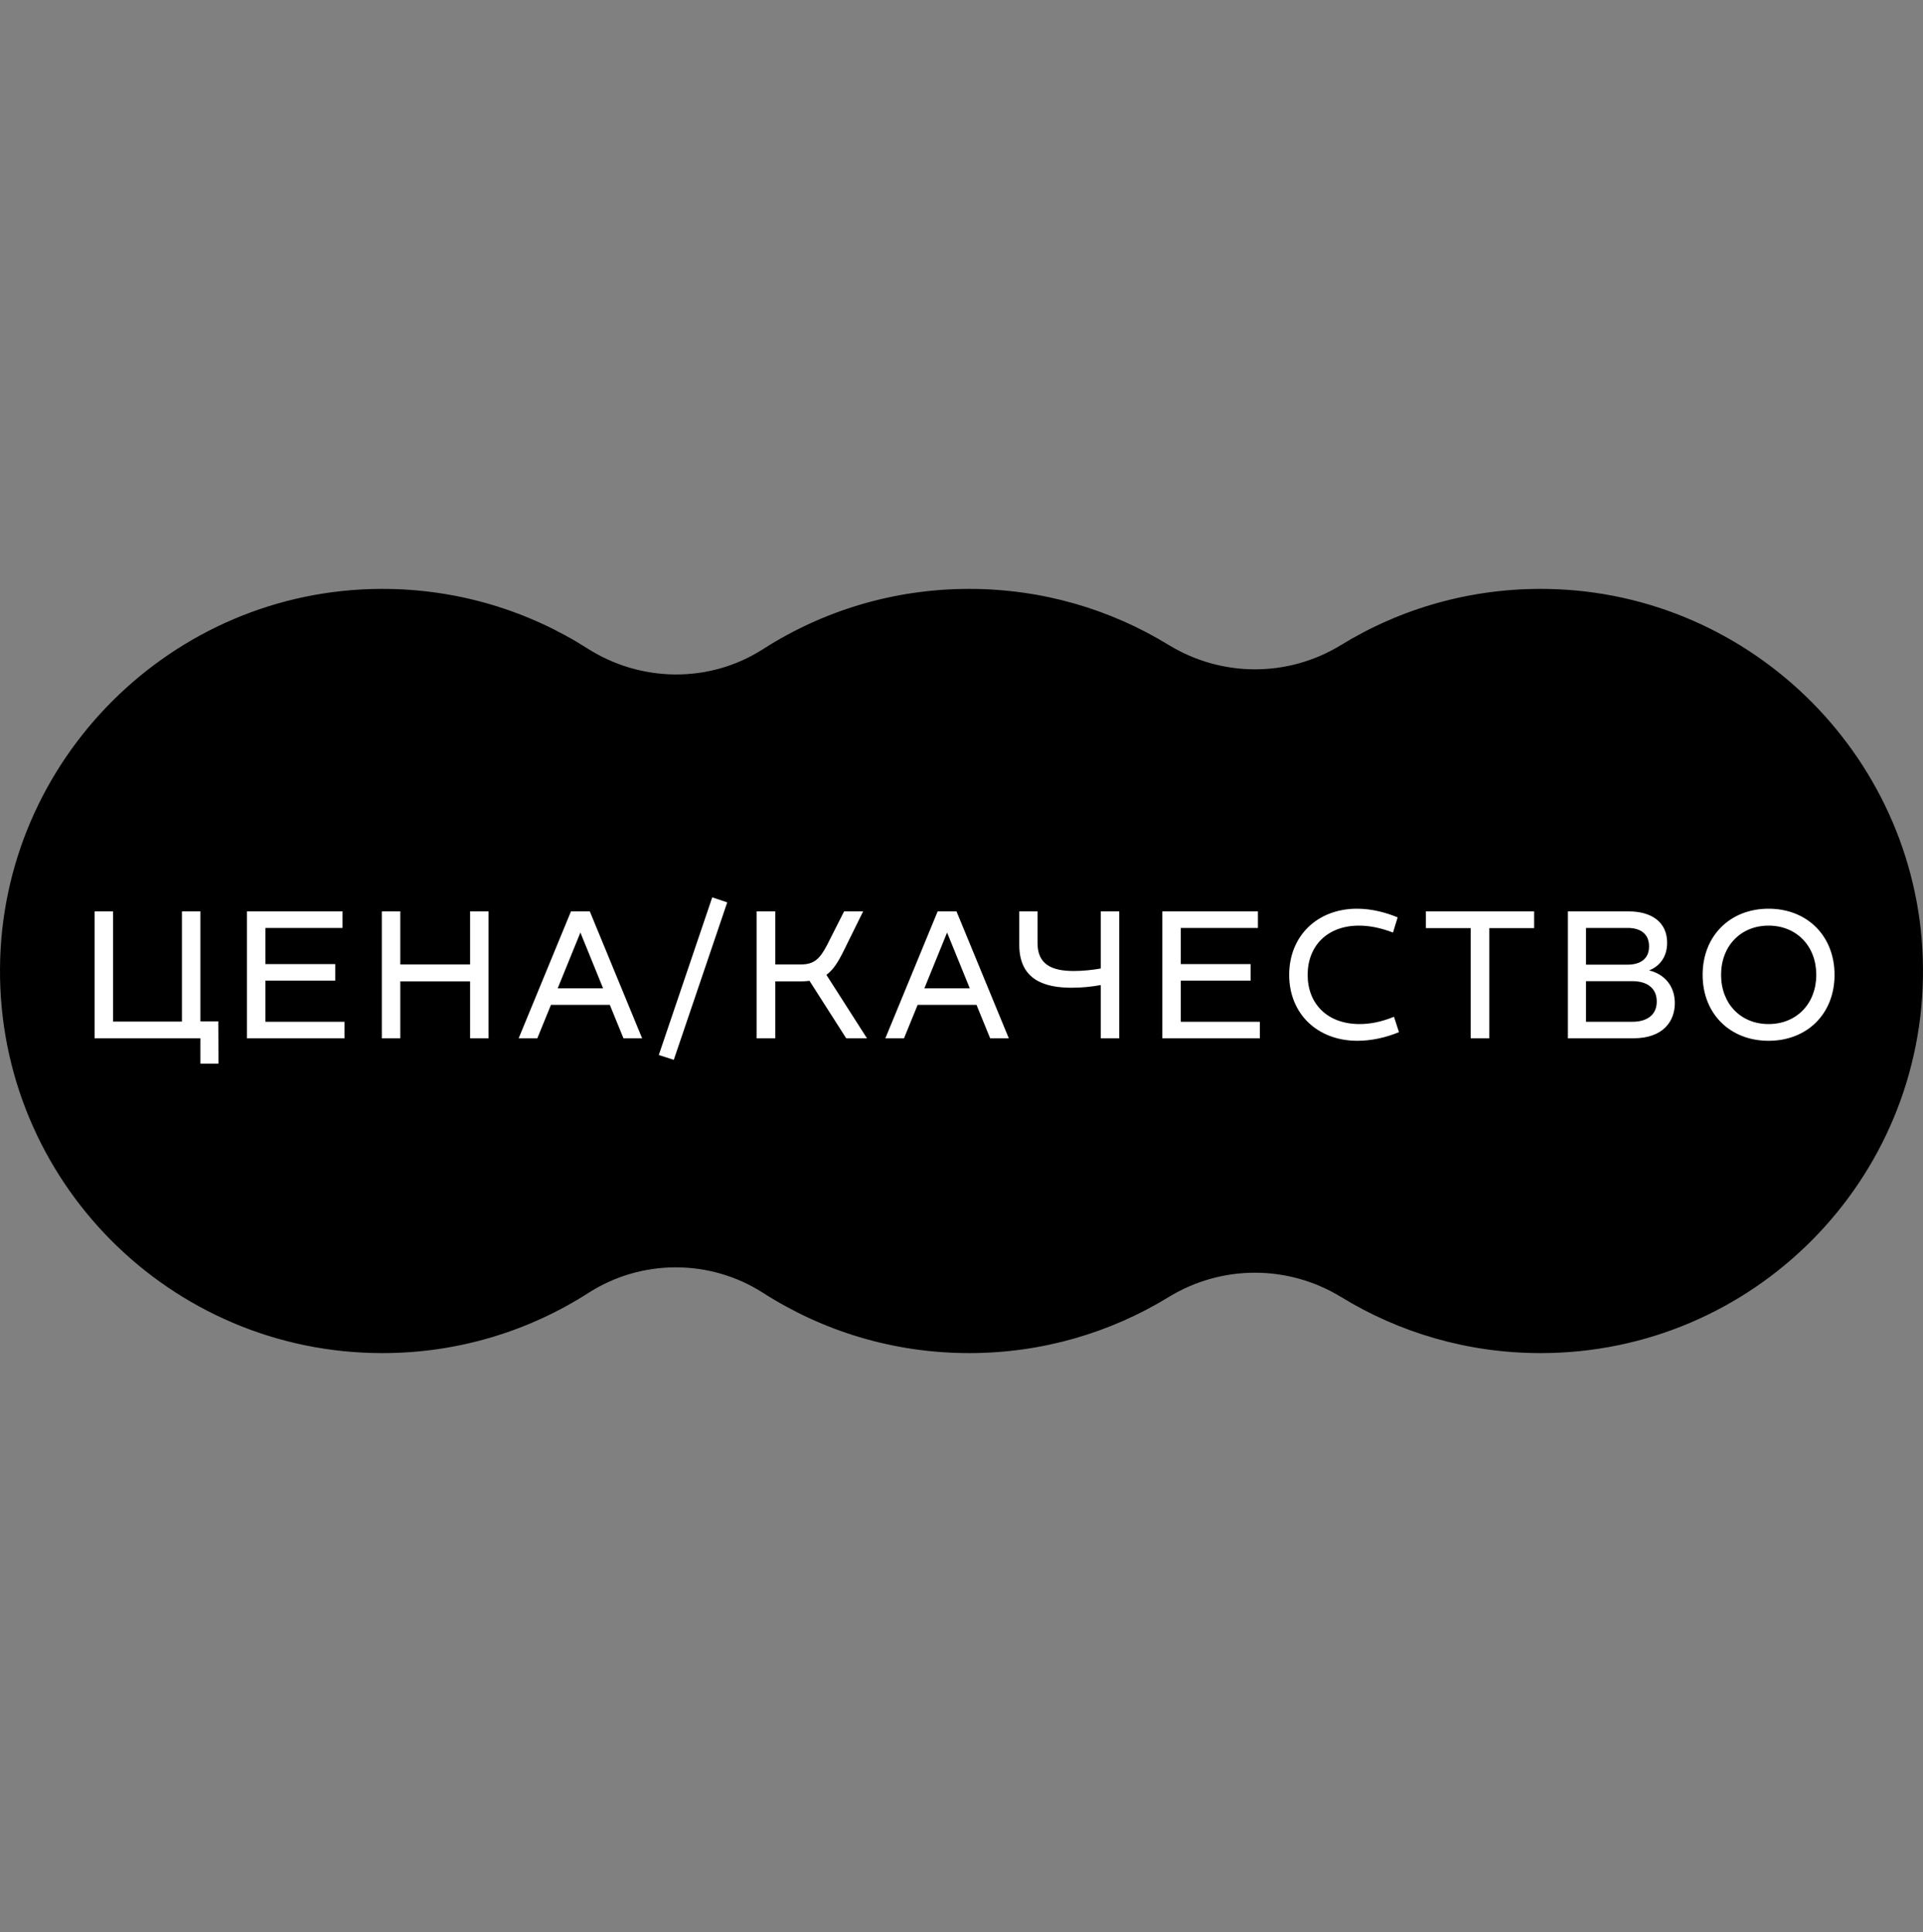
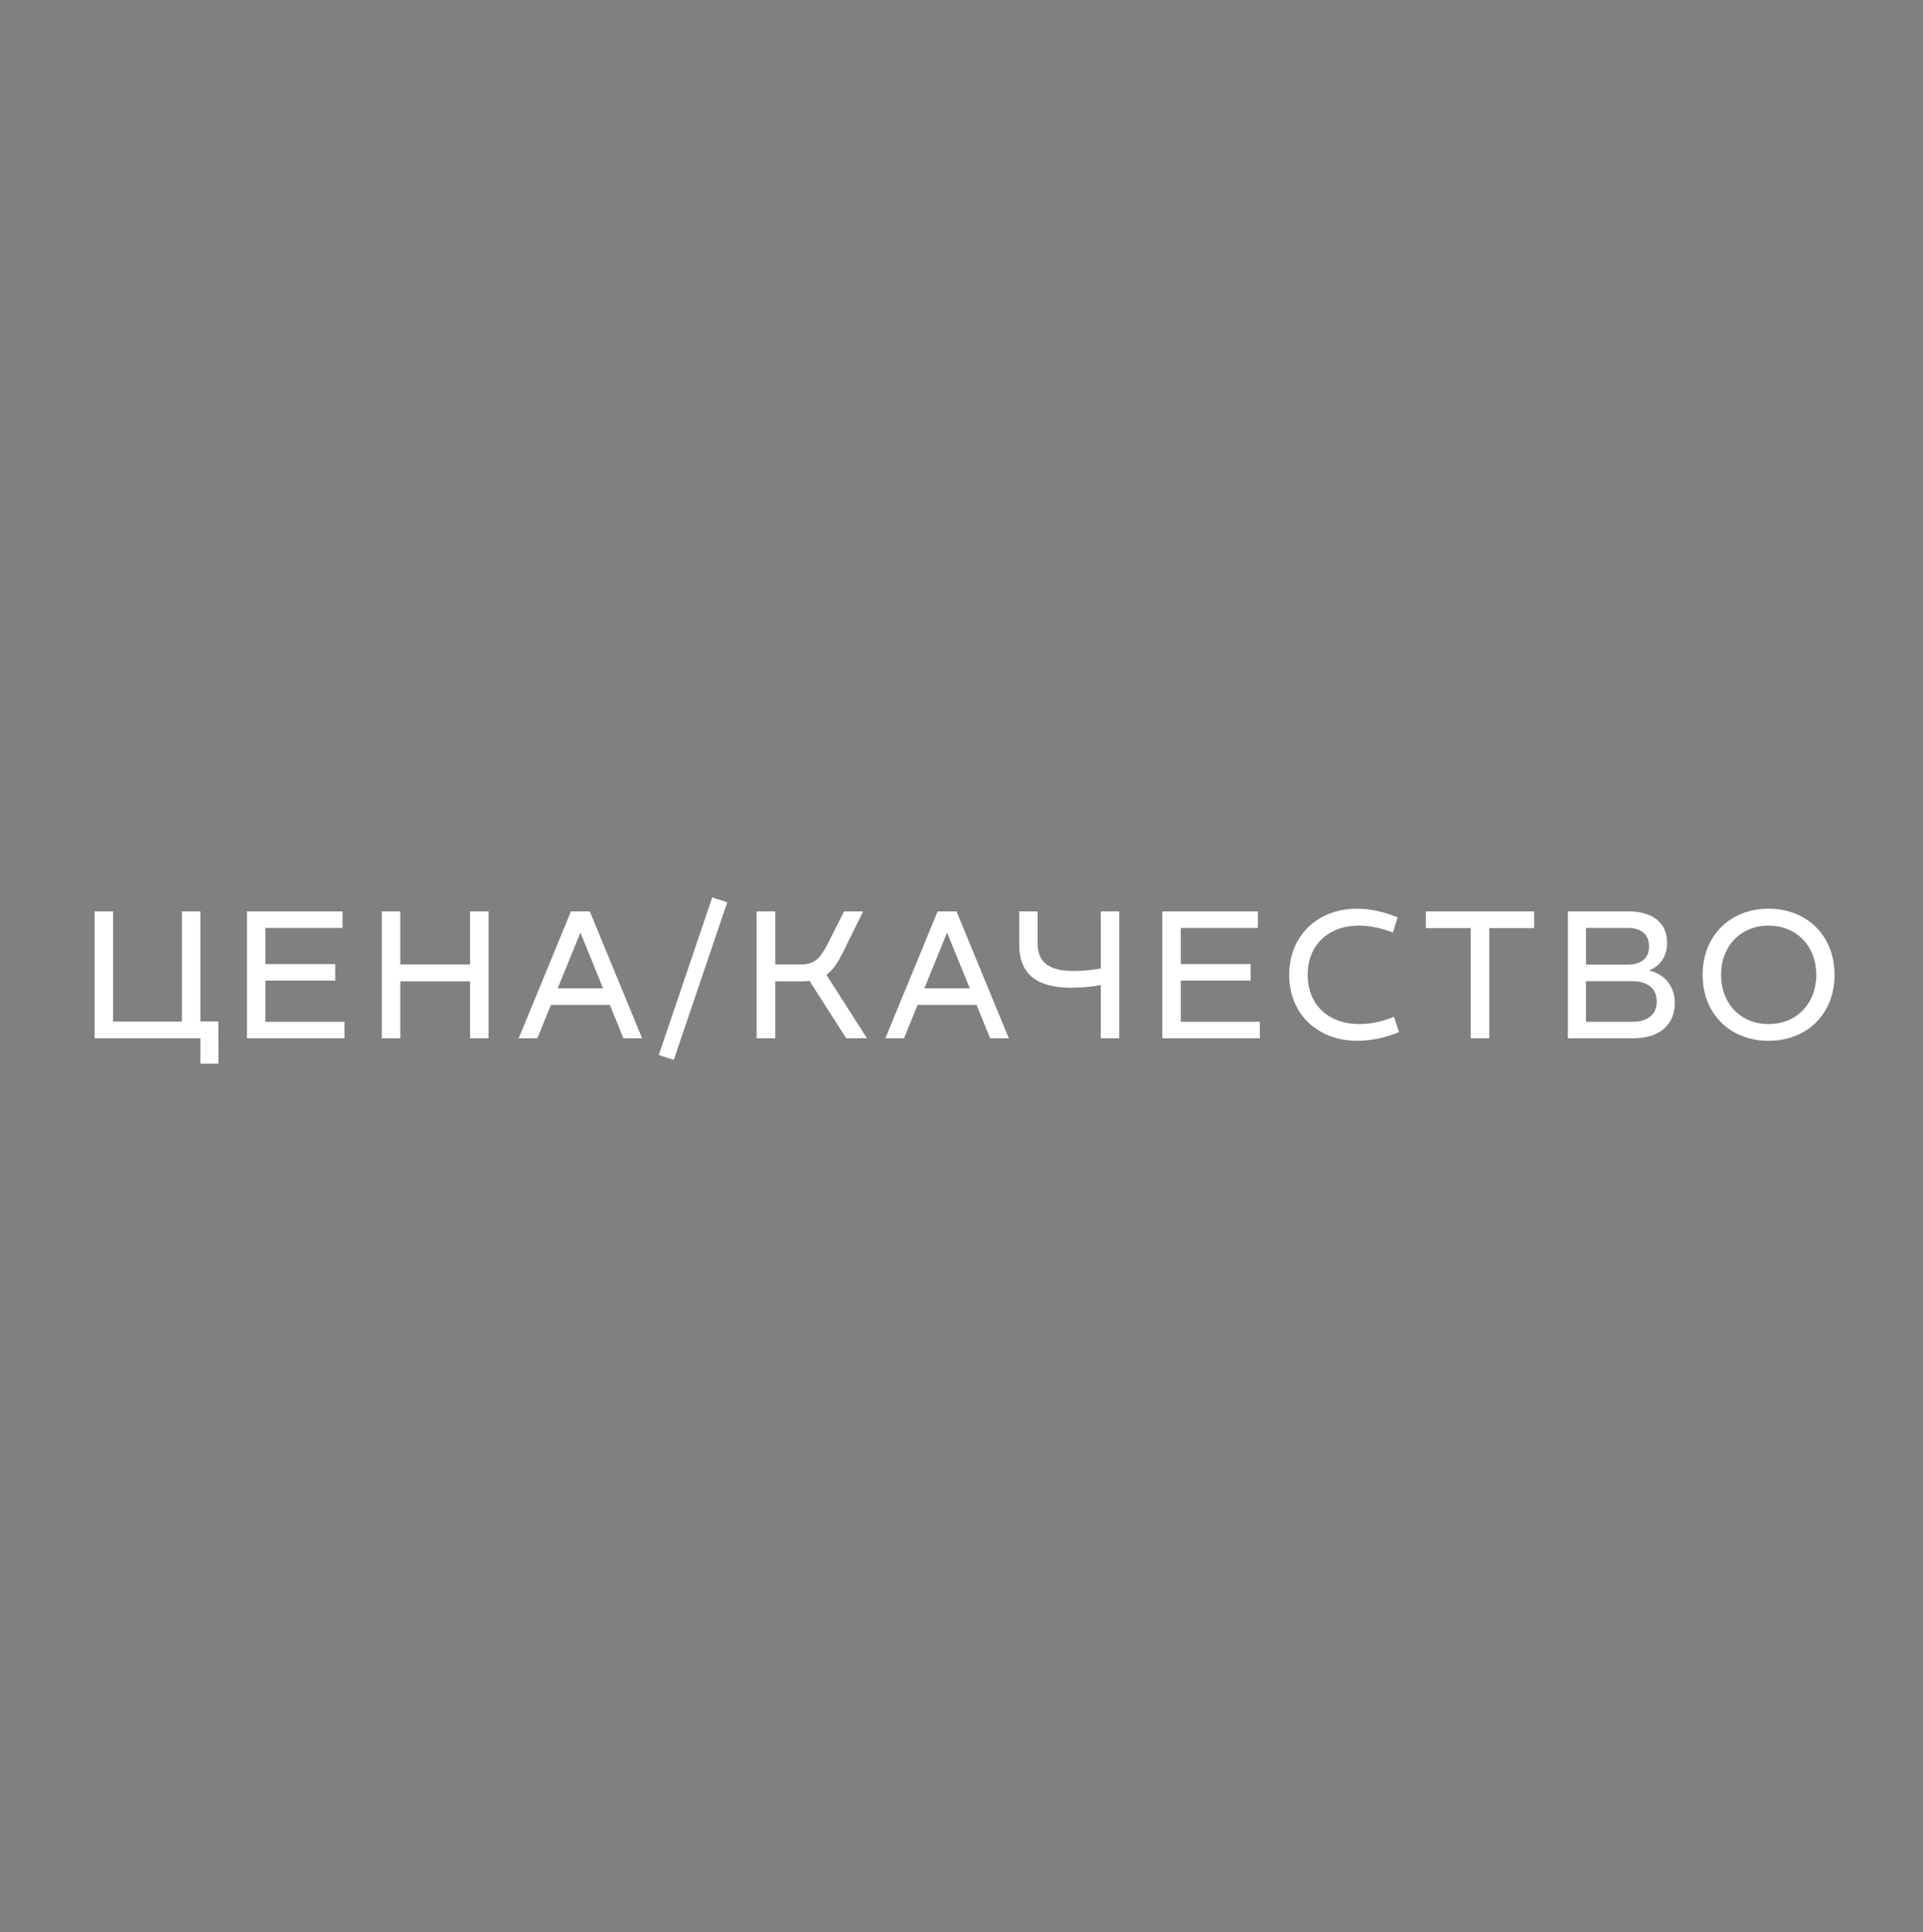
<svg xmlns="http://www.w3.org/2000/svg" width="200" height="201" viewBox="0 0 200 201" fill="none">
  <rect x="0" y="0" width="200" height="201" fill="#808080" stroke="none" />
-   <path d="M39.666 61.254C47.557 61.234 54.914 63.512 61.105 67.456C66.676 71.004 73.803 71.085 79.364 67.52C85.55 63.554 92.907 61.254 100.802 61.254C108.402 61.254 115.502 63.385 121.54 67.082C127.054 70.457 133.96 70.475 139.472 67.095C145.686 63.285 153.028 61.134 160.882 61.259C182.389 61.602 199.848 79.217 199.999 100.715C200.154 122.797 182.29 140.746 160.232 140.746C152.633 140.746 145.532 138.615 139.495 134.919C133.972 131.538 127.062 131.538 121.539 134.919C115.502 138.615 108.401 140.746 100.802 140.746C92.907 140.746 85.55 138.446 79.364 134.48C73.84 130.939 66.73 130.939 61.206 134.48C55.02 138.446 47.663 140.746 39.768 140.746C17.709 140.746 -0.154 122.797 0.001 100.714C0.154 79.005 17.945 61.309 39.666 61.254Z" fill="black" />
  <path d="M9.842 108V94.8H11.762V106.26H18.922V94.8H20.842V106.24H22.702L22.722 110.64H20.842V108H9.842ZM25.685 94.8H35.625V96.52H27.605V100.28H34.865V102H27.605V106.28H35.825V108H25.685V94.8ZM39.713 94.8H41.633V100.32H48.893V94.8H50.813V108H48.893V102.08H41.633V108H39.713V94.8ZM53.943 108L59.383 94.8H61.343L66.783 108H64.843L63.423 104.52H57.303L55.883 108H53.943ZM58.003 102.8H62.723L60.363 97L58.003 102.8ZM74.076 93.34L75.636 93.86L70.076 110.24L68.516 109.74L74.076 93.34ZM78.689 94.8H80.629V100.32H83.269C84.649 100.32 85.249 99.78 86.029 98.28L87.789 94.8H89.769L87.729 98.94C87.169 100.06 86.669 100.88 85.949 101.4L90.169 108H88.009L84.189 102.02C83.909 102.06 83.609 102.08 83.269 102.08H80.629V108H78.689V94.8ZM92.08 108L97.52 94.8H99.48L104.92 108H102.98L101.56 104.52H95.44L94.02 108H92.08ZM96.14 102.8H100.86L98.5 97L96.14 102.8ZM106.008 94.8H107.908V98.1C107.908 100.3 109.368 101 111.668 101C112.568 101 113.608 100.9 114.488 100.74V94.8H116.408V108H114.488V102.46C113.528 102.64 112.488 102.74 111.468 102.74C108.748 102.74 106.008 102 106.008 98.28V94.8ZM120.888 94.8H130.828V96.52H122.808V100.28H130.068V102H122.808V106.28H131.028V108H120.888V94.8ZM134.08 101.4C134.08 97.34 137.02 94.52 141.14 94.52C142.68 94.52 144.14 94.92 145.36 95.42L144.88 97C143.62 96.52 142.46 96.28 141.34 96.28C138.04 96.28 136 98.4 136 101.4C136 104.4 138.04 106.52 141.4 106.52C142.5 106.52 143.66 106.3 144.98 105.76L145.5 107.36C144.16 107.92 142.62 108.26 141.18 108.26C137.02 108.26 134.08 105.46 134.08 101.4ZM148.296 94.8H159.556V96.54H154.896V108H152.956V96.54H148.296V94.8ZM163.068 94.8H169.388C171.748 94.8 173.388 95.9 173.388 98.06C173.388 99.62 172.528 100.54 171.508 100.94C173.188 101.34 174.188 102.64 174.188 104.34C174.188 106.22 172.988 108 169.868 108H163.068V94.8ZM164.948 106.28H169.808C171.168 106.28 172.308 105.66 172.308 104.18C172.308 102.68 171.168 102.06 169.808 102.06H164.948V106.28ZM164.948 100.34H169.288C170.468 100.34 171.508 99.84 171.508 98.44C171.508 97.02 170.468 96.52 169.288 96.52H164.948V100.34ZM188.9 101.4C188.9 98.4 186.84 96.28 183.94 96.28C181.04 96.28 179 98.4 179 101.4C179 104.4 181.04 106.52 183.94 106.52C186.84 106.52 188.9 104.4 188.9 101.4ZM177.08 101.4C177.08 97.34 179.94 94.52 183.94 94.52C187.94 94.52 190.8 97.34 190.8 101.4C190.8 105.46 187.94 108.26 183.94 108.26C179.94 108.26 177.08 105.46 177.08 101.4Z" fill="white" />
</svg>